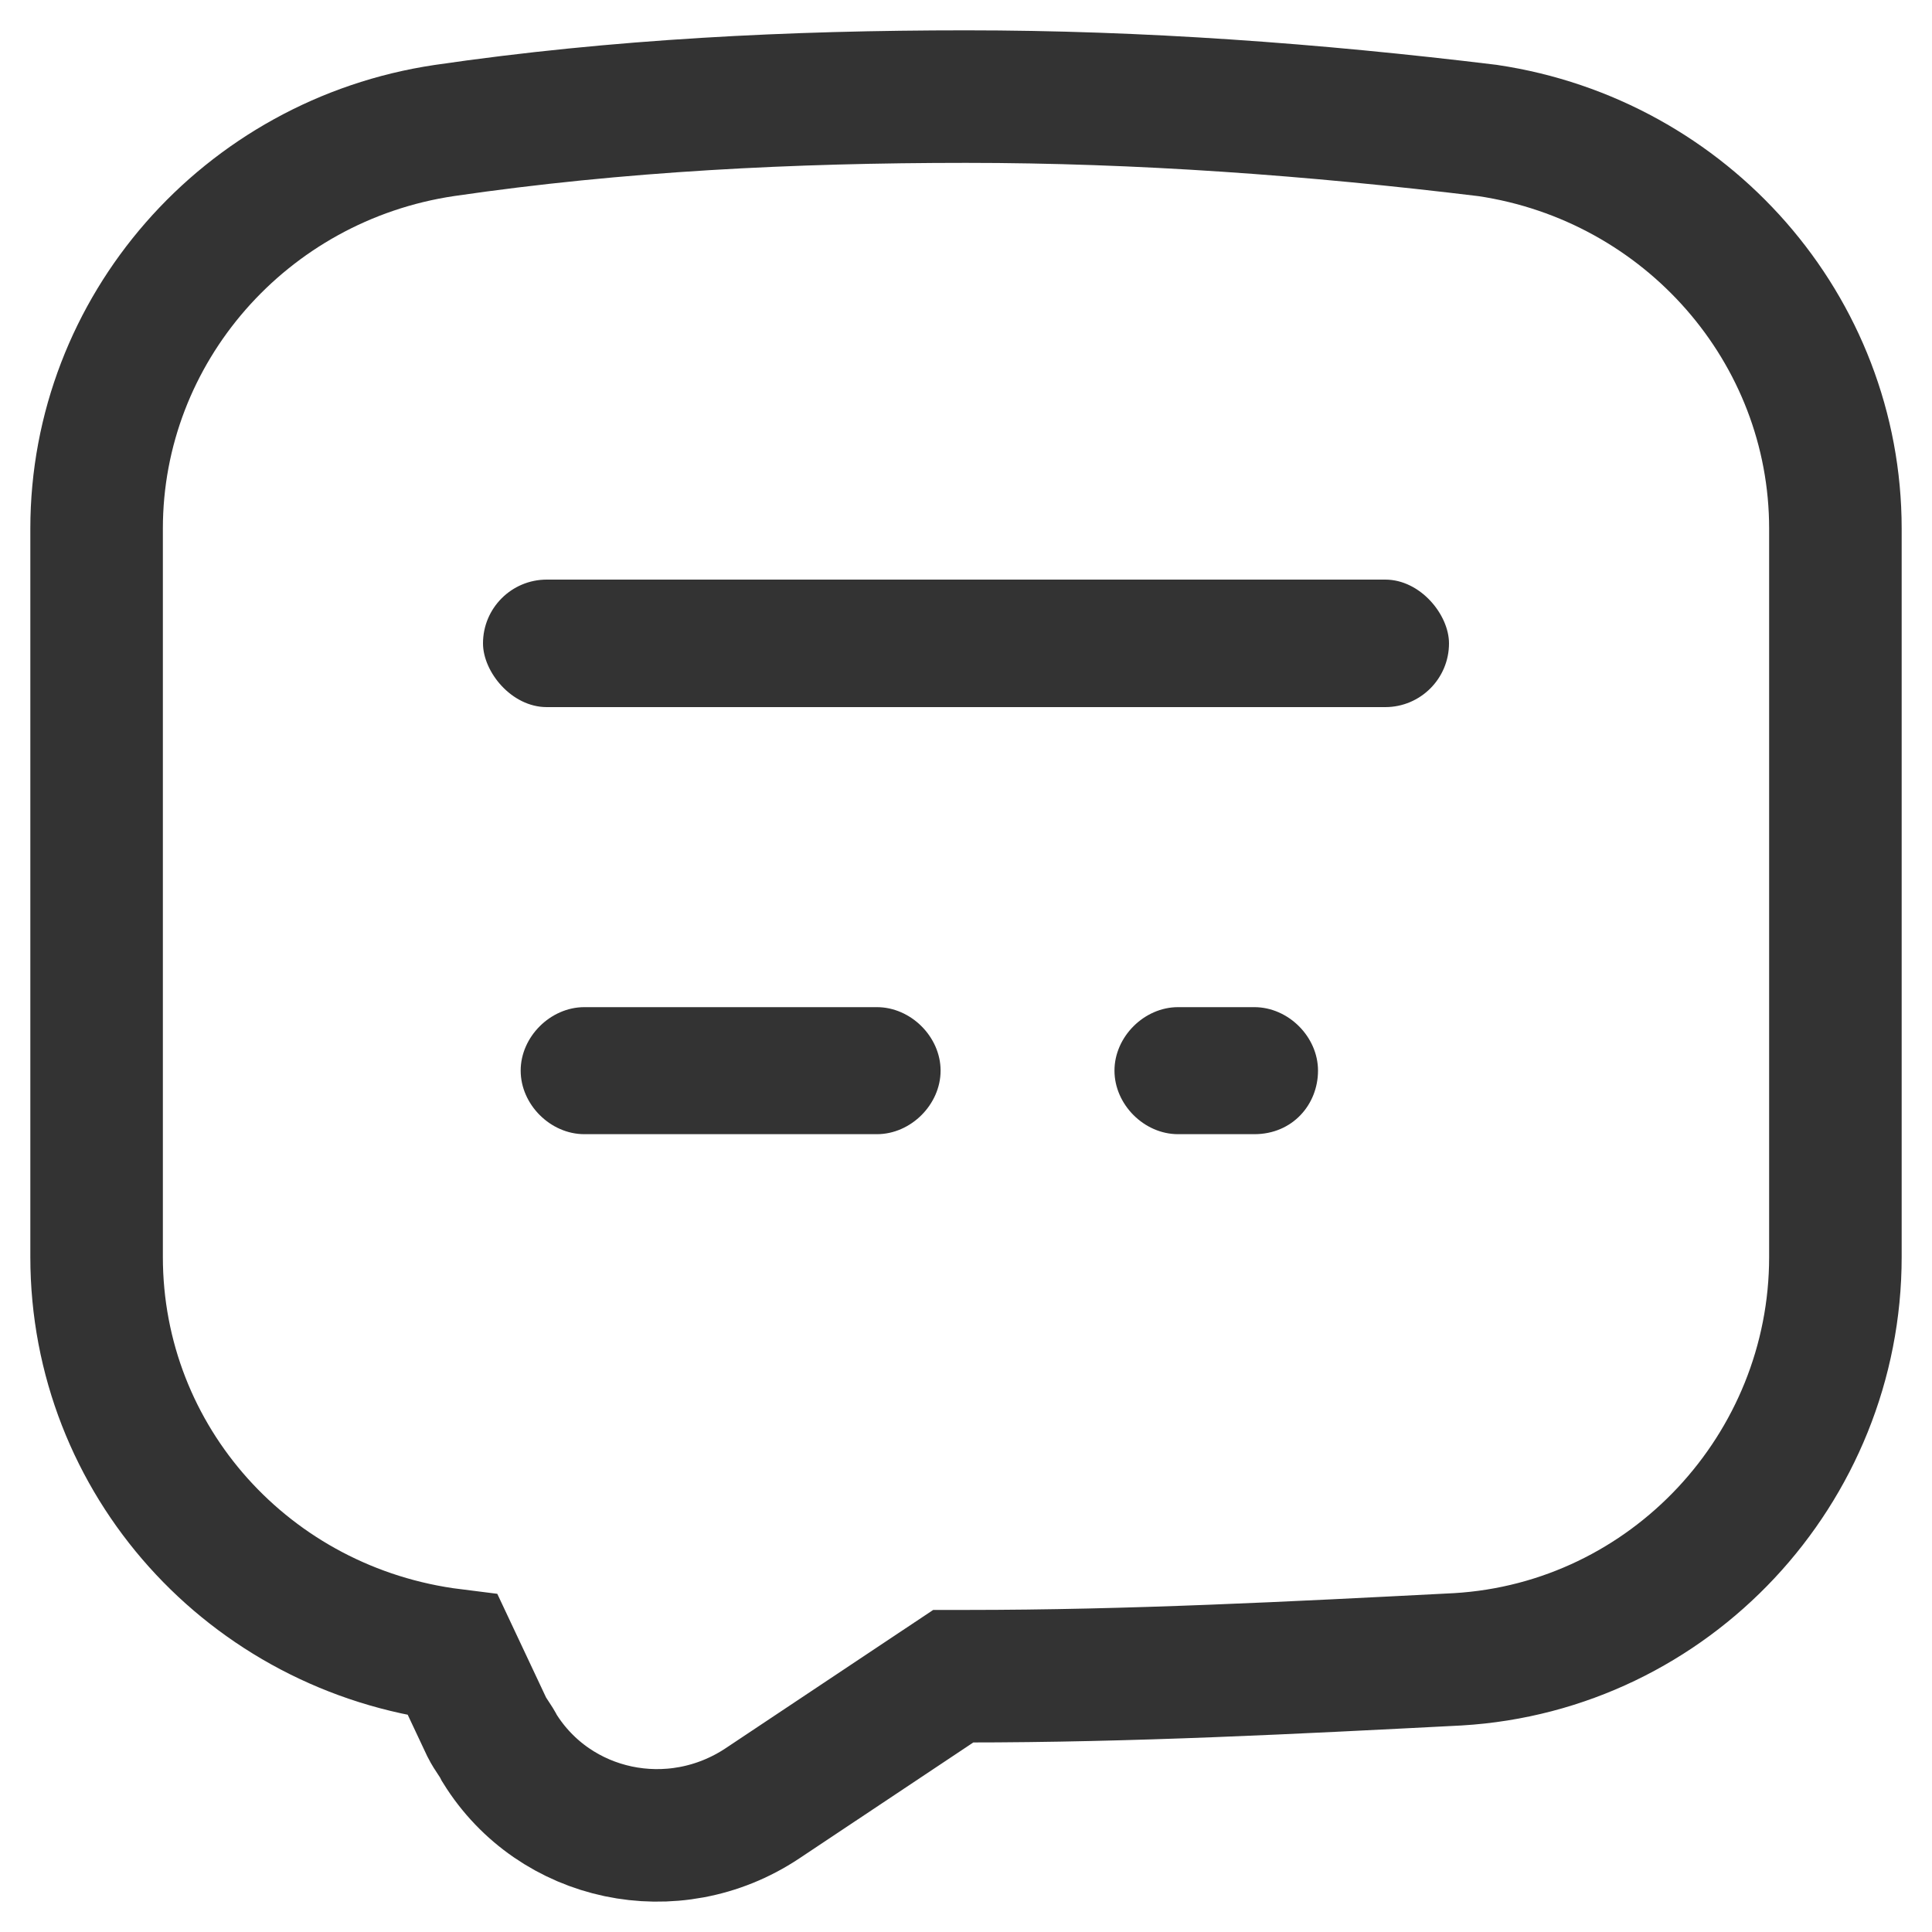
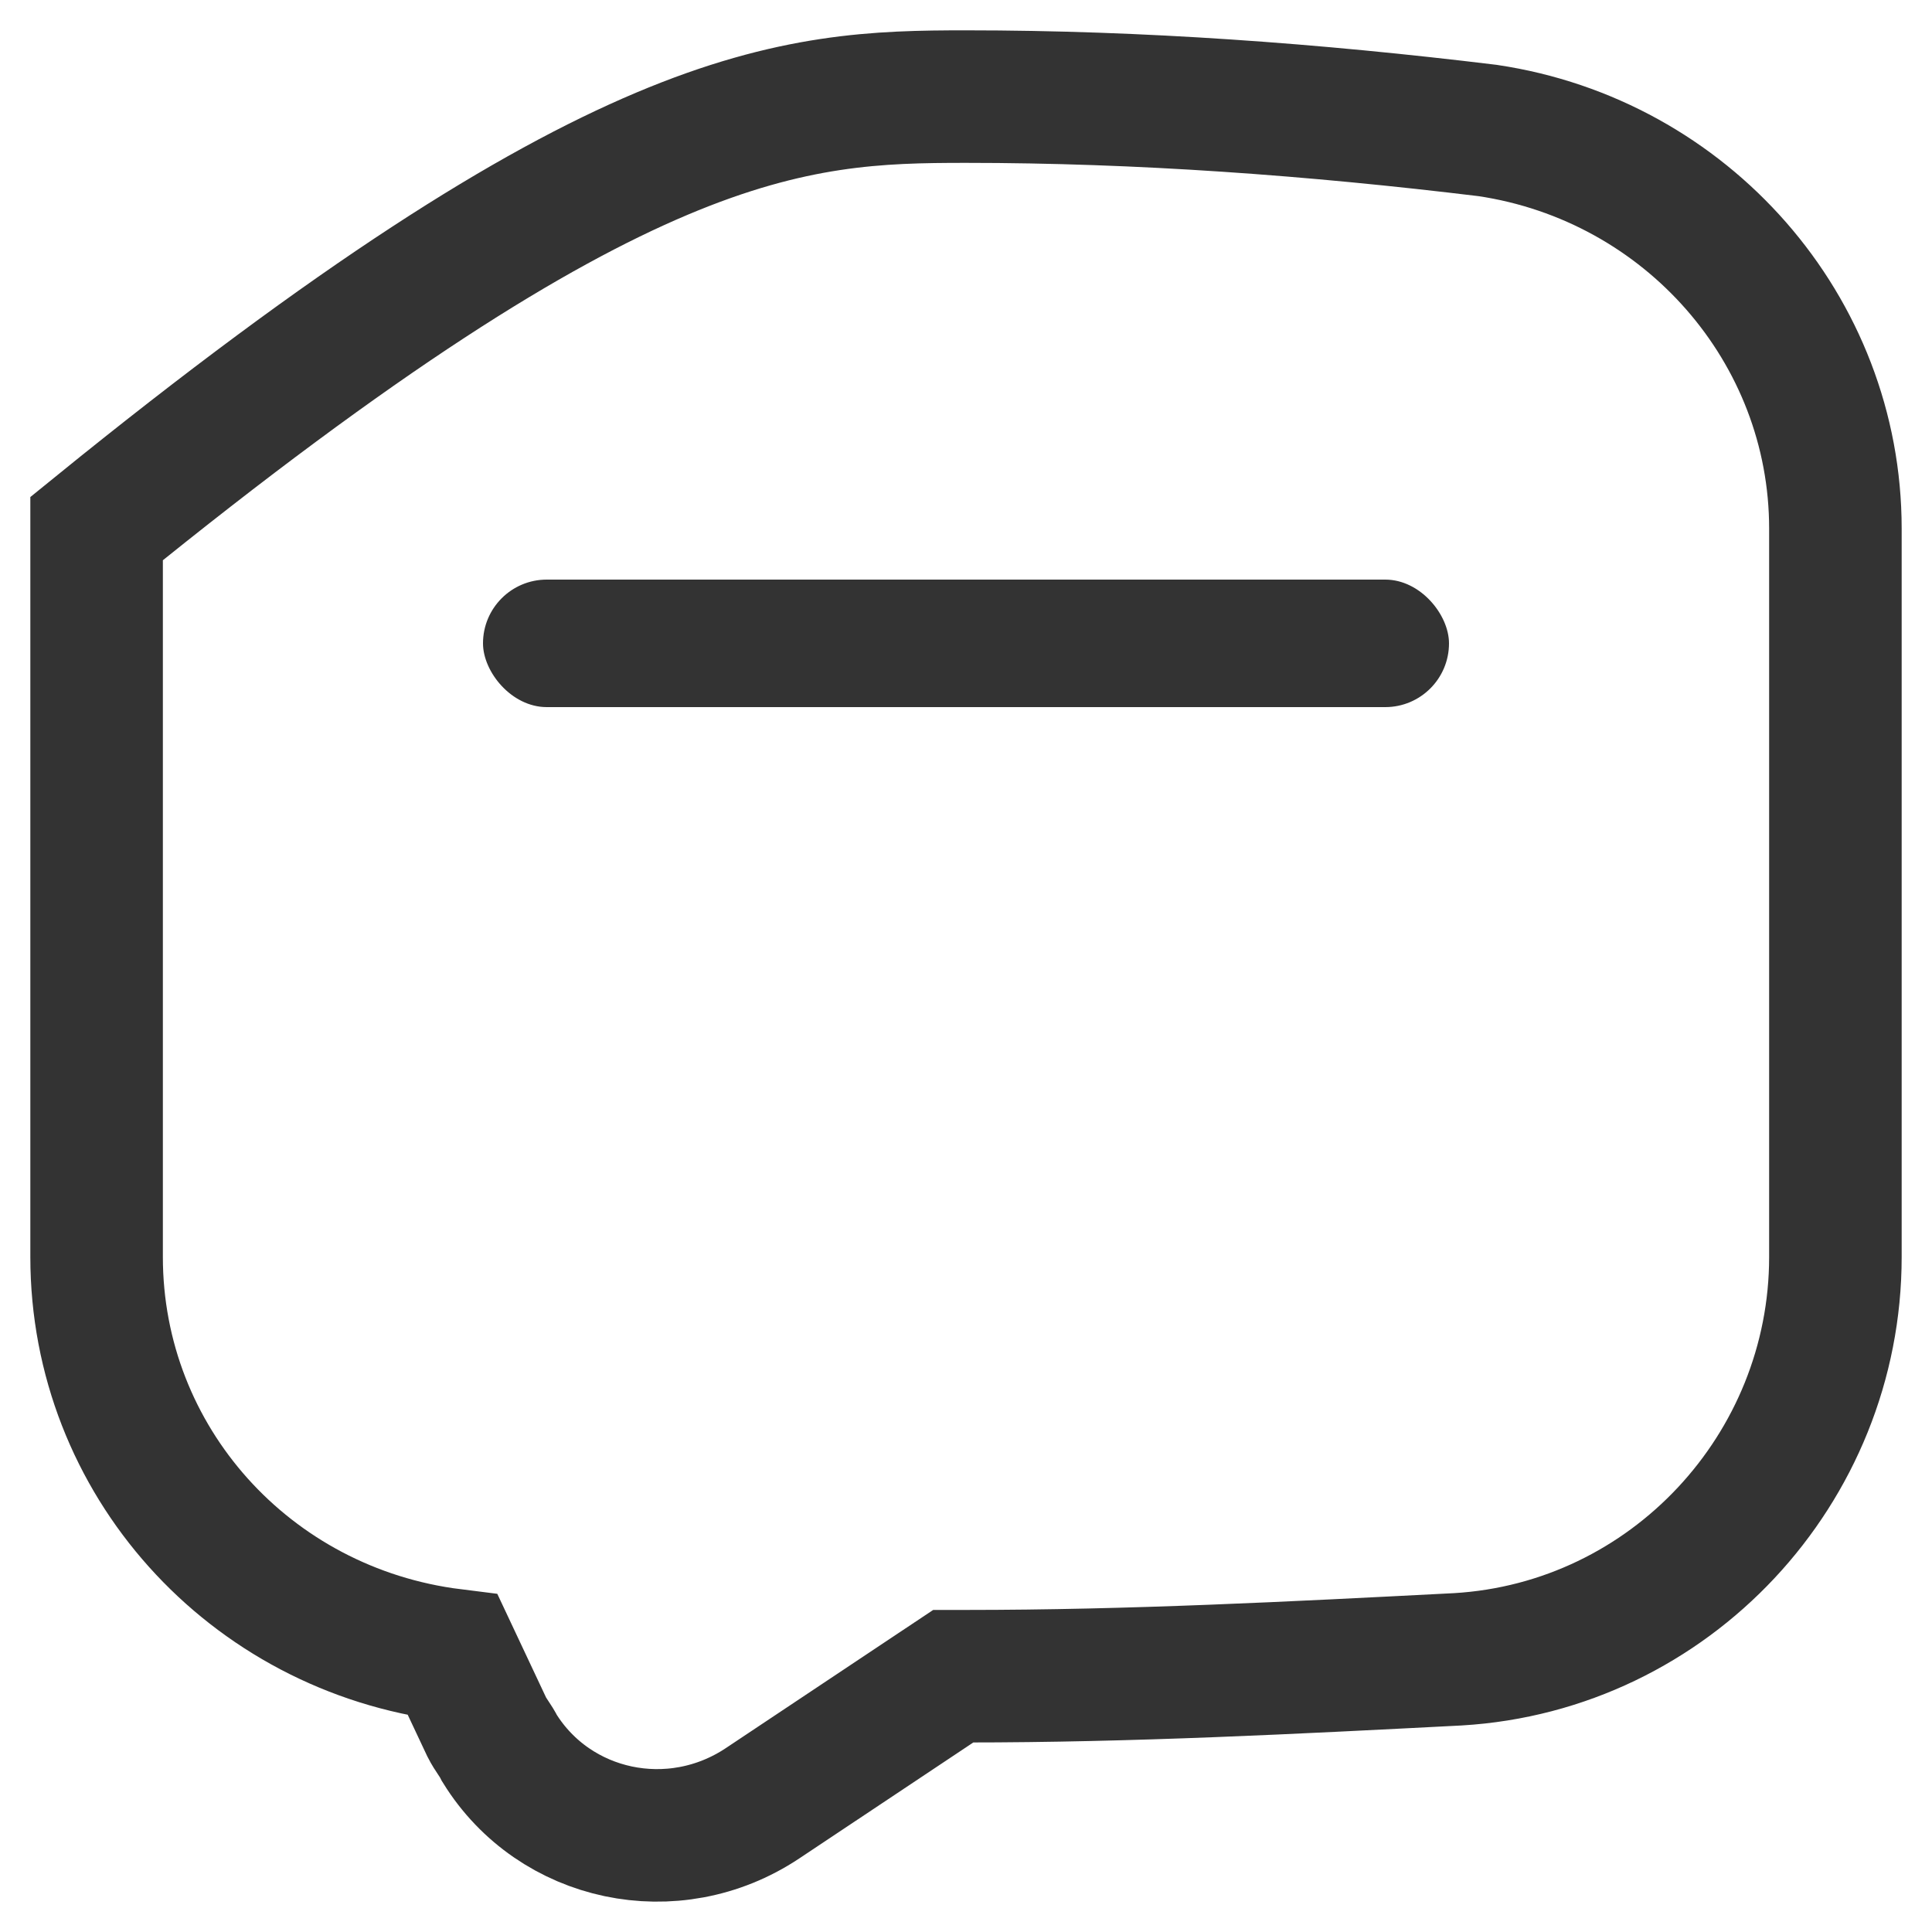
<svg xmlns="http://www.w3.org/2000/svg" width="20px" height="20px" viewBox="0 0 20 20" version="1.1">
  <title>编组 3</title>
  <g id="s5-" stroke="none" stroke-width="1" fill="none" fill-rule="evenodd">
    <g id="S5-pic" transform="translate(-111, -228)">
      <g id="编组-3" transform="translate(112, 229)">
-         <path d="M11.195,10.741 C10.844,10.741 10.537,10.434 10.537,10.083 C10.537,9.733 10.844,9.426 11.195,9.426 L11.985,9.426 C12.337,9.426 12.644,9.733 12.644,10.083 C12.644,10.434 12.38,10.741 11.985,10.741 L11.195,10.741 Z" id="路径" fill="#333333" fill-rule="nonzero" />
-         <path d="M5.049,10.741 C4.698,10.741 4.39,10.434 4.39,10.083 C4.39,9.733 4.698,9.426 5.049,9.426 L8.078,9.426 C8.429,9.426 8.737,9.733 8.737,10.083 C8.737,10.434 8.429,10.741 8.078,10.741 L5.049,10.741 Z" id="路径" fill="#333333" fill-rule="nonzero" />
        <rect id="矩形" fill="#333333" x="4" y="5" width="10" height="1.32" rx="0.66" />
-         <path d="M8.868,16.352 L6.893,17.668 C5.971,18.281 4.741,18.018 4.171,17.098 C4.127,17.01 4.083,16.966 4.039,16.879 L3.688,16.133 C1.58,15.87 0,14.117 0,12.012 L0,4.472 C0,2.411 1.537,0.658 3.6,0.351 C5.4,0.088 7.2,0 9,0 C10.8,0 12.6,0.132 14.4,0.351 C16.463,0.658 18,2.411 18,4.472 L18,12.012 C18,14.204 16.288,16.046 14.093,16.177 C12.38,16.265 10.712,16.352 9,16.352 L8.868,16.352 Z" id="路径" stroke="#333333" stroke-width="1.372" fill-rule="nonzero" />
+         <path d="M8.868,16.352 L6.893,17.668 C5.971,18.281 4.741,18.018 4.171,17.098 C4.127,17.01 4.083,16.966 4.039,16.879 L3.688,16.133 C1.58,15.87 0,14.117 0,12.012 L0,4.472 C5.4,0.088 7.2,0 9,0 C10.8,0 12.6,0.132 14.4,0.351 C16.463,0.658 18,2.411 18,4.472 L18,12.012 C18,14.204 16.288,16.046 14.093,16.177 C12.38,16.265 10.712,16.352 9,16.352 L8.868,16.352 Z" id="路径" stroke="#333333" stroke-width="1.372" fill-rule="nonzero" />
      </g>
    </g>
  </g>
</svg>